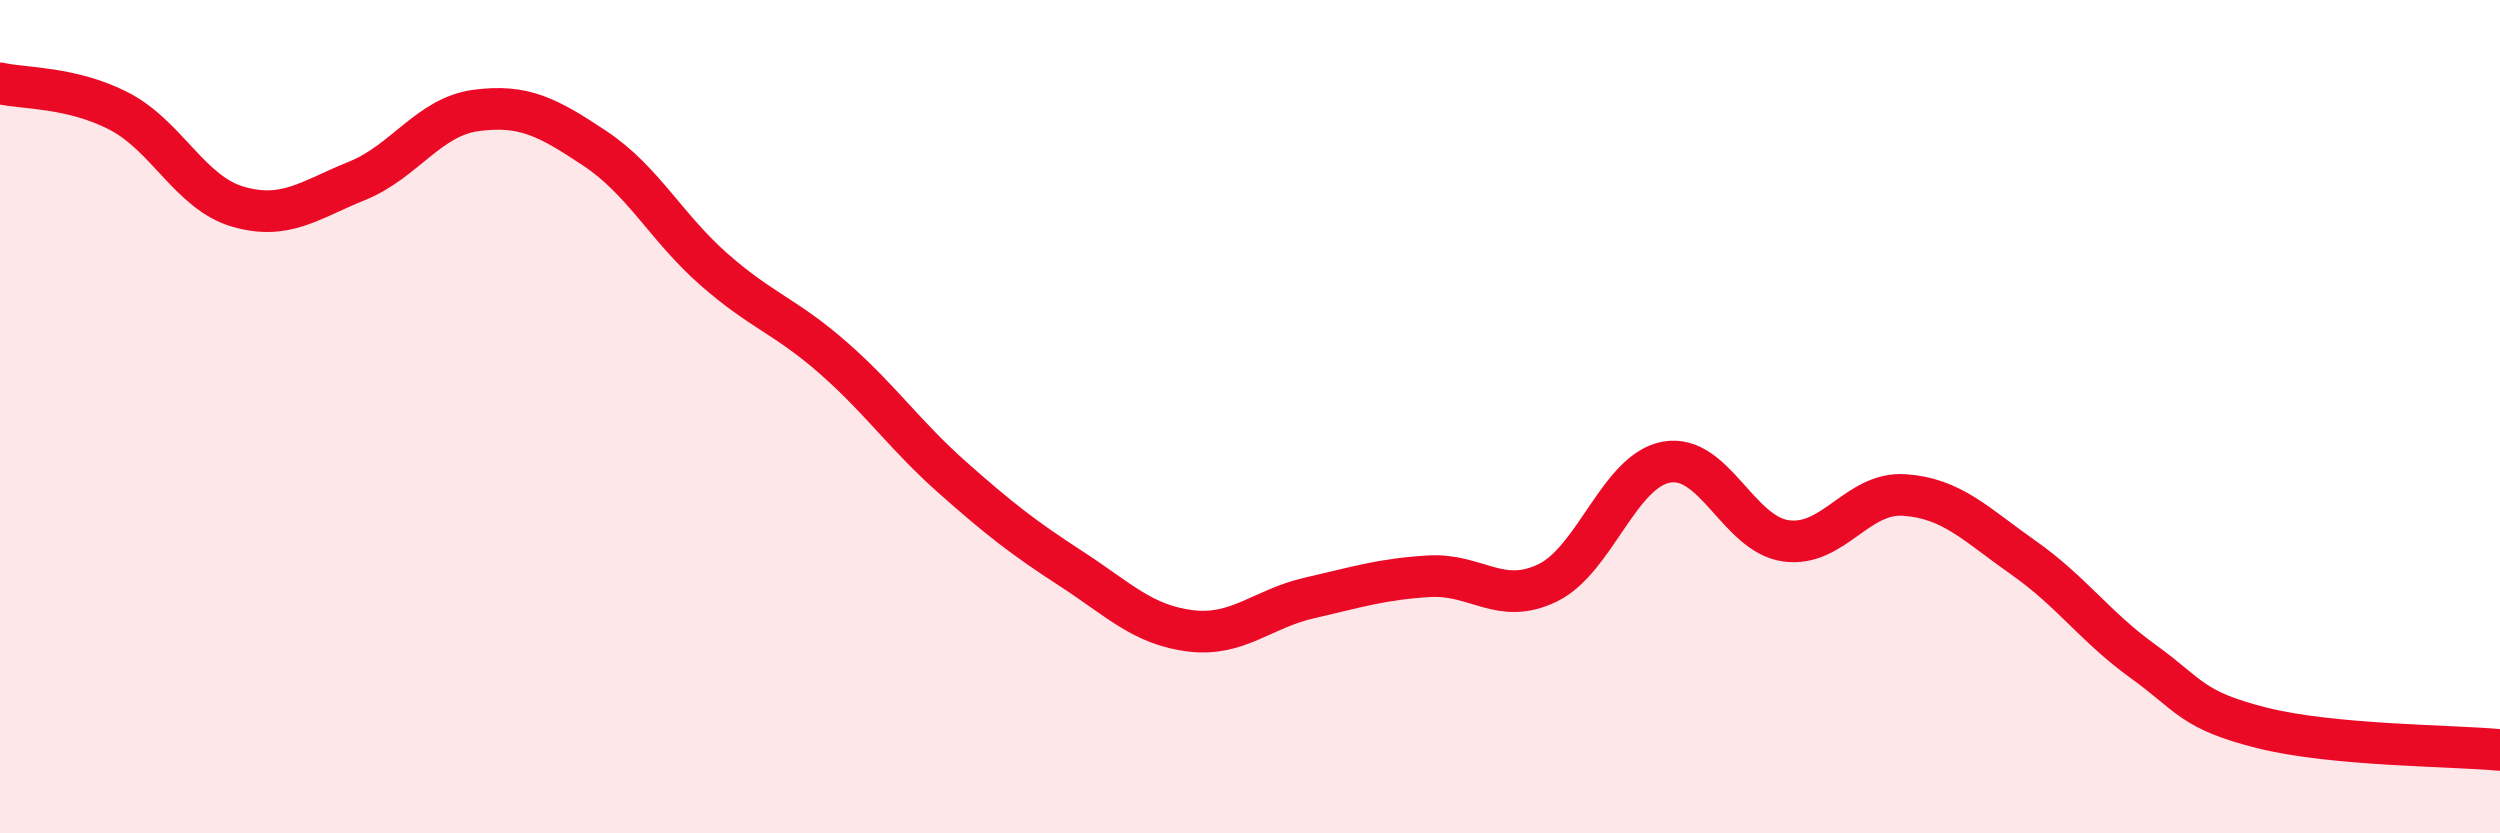
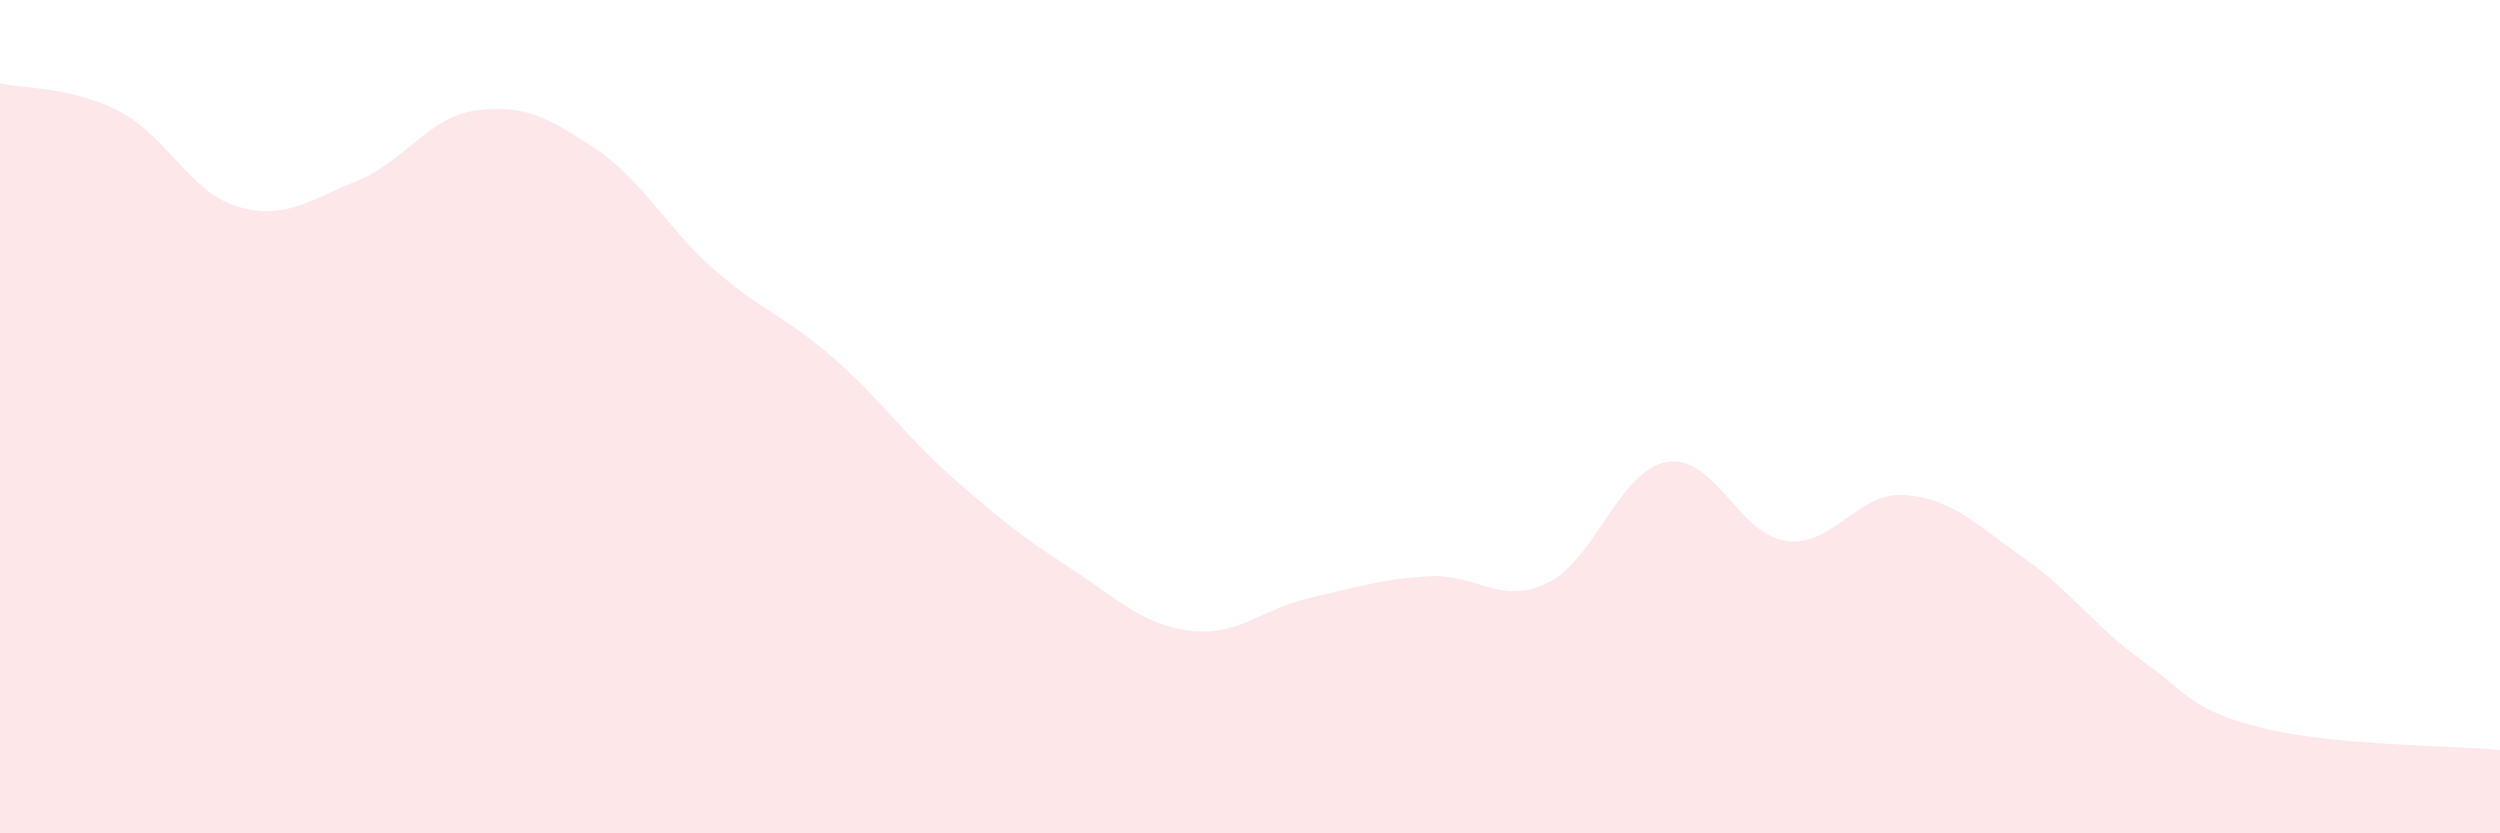
<svg xmlns="http://www.w3.org/2000/svg" width="60" height="20" viewBox="0 0 60 20">
  <path d="M 0,2 C 0.57,2.13 1.72,2.08 2.86,2.67 C 4,3.26 4.57,4.63 5.71,4.96 C 6.85,5.29 7.43,4.8 8.57,4.34 C 9.71,3.88 10.29,2.8 11.43,2.65 C 12.57,2.5 13.15,2.81 14.29,3.57 C 15.43,4.33 16,5.47 17.14,6.47 C 18.28,7.47 18.86,7.59 20,8.59 C 21.14,9.59 21.72,10.45 22.86,11.46 C 24,12.47 24.57,12.91 25.71,13.65 C 26.85,14.39 27.43,15 28.57,15.14 C 29.71,15.28 30.29,14.61 31.43,14.35 C 32.57,14.09 33.15,13.9 34.29,13.83 C 35.43,13.76 36,14.54 37.14,13.99 C 38.28,13.44 38.86,11.29 40,11.09 C 41.14,10.89 41.72,12.82 42.86,12.98 C 44,13.14 44.57,11.8 45.71,11.88 C 46.85,11.96 47.43,12.59 48.57,13.39 C 49.71,14.19 50.29,15.05 51.43,15.87 C 52.57,16.69 52.58,17.04 54.29,17.47 C 56,17.9 58.86,17.89 60,18L60 20L0 20Z" fill="#EB0A25" opacity="0.1" stroke-linecap="round" stroke-linejoin="round" />
-   <path d="M 0,2 C 0.57,2.13 1.72,2.08 2.86,2.67 C 4,3.26 4.57,4.63 5.71,4.96 C 6.85,5.29 7.43,4.8 8.57,4.34 C 9.71,3.88 10.29,2.8 11.43,2.65 C 12.57,2.5 13.15,2.81 14.29,3.57 C 15.43,4.33 16,5.47 17.14,6.47 C 18.28,7.47 18.86,7.59 20,8.59 C 21.14,9.59 21.72,10.45 22.86,11.46 C 24,12.47 24.57,12.91 25.71,13.65 C 26.85,14.39 27.43,15 28.57,15.14 C 29.71,15.28 30.29,14.61 31.43,14.35 C 32.57,14.09 33.15,13.9 34.29,13.83 C 35.43,13.76 36,14.54 37.14,13.99 C 38.28,13.44 38.86,11.29 40,11.09 C 41.14,10.89 41.72,12.82 42.86,12.98 C 44,13.14 44.57,11.8 45.71,11.88 C 46.85,11.96 47.43,12.59 48.57,13.39 C 49.71,14.19 50.29,15.05 51.43,15.87 C 52.57,16.69 52.58,17.04 54.29,17.47 C 56,17.9 58.86,17.89 60,18" stroke="#EB0A25" stroke-width="1" fill="none" stroke-linecap="round" stroke-linejoin="round" />
</svg>